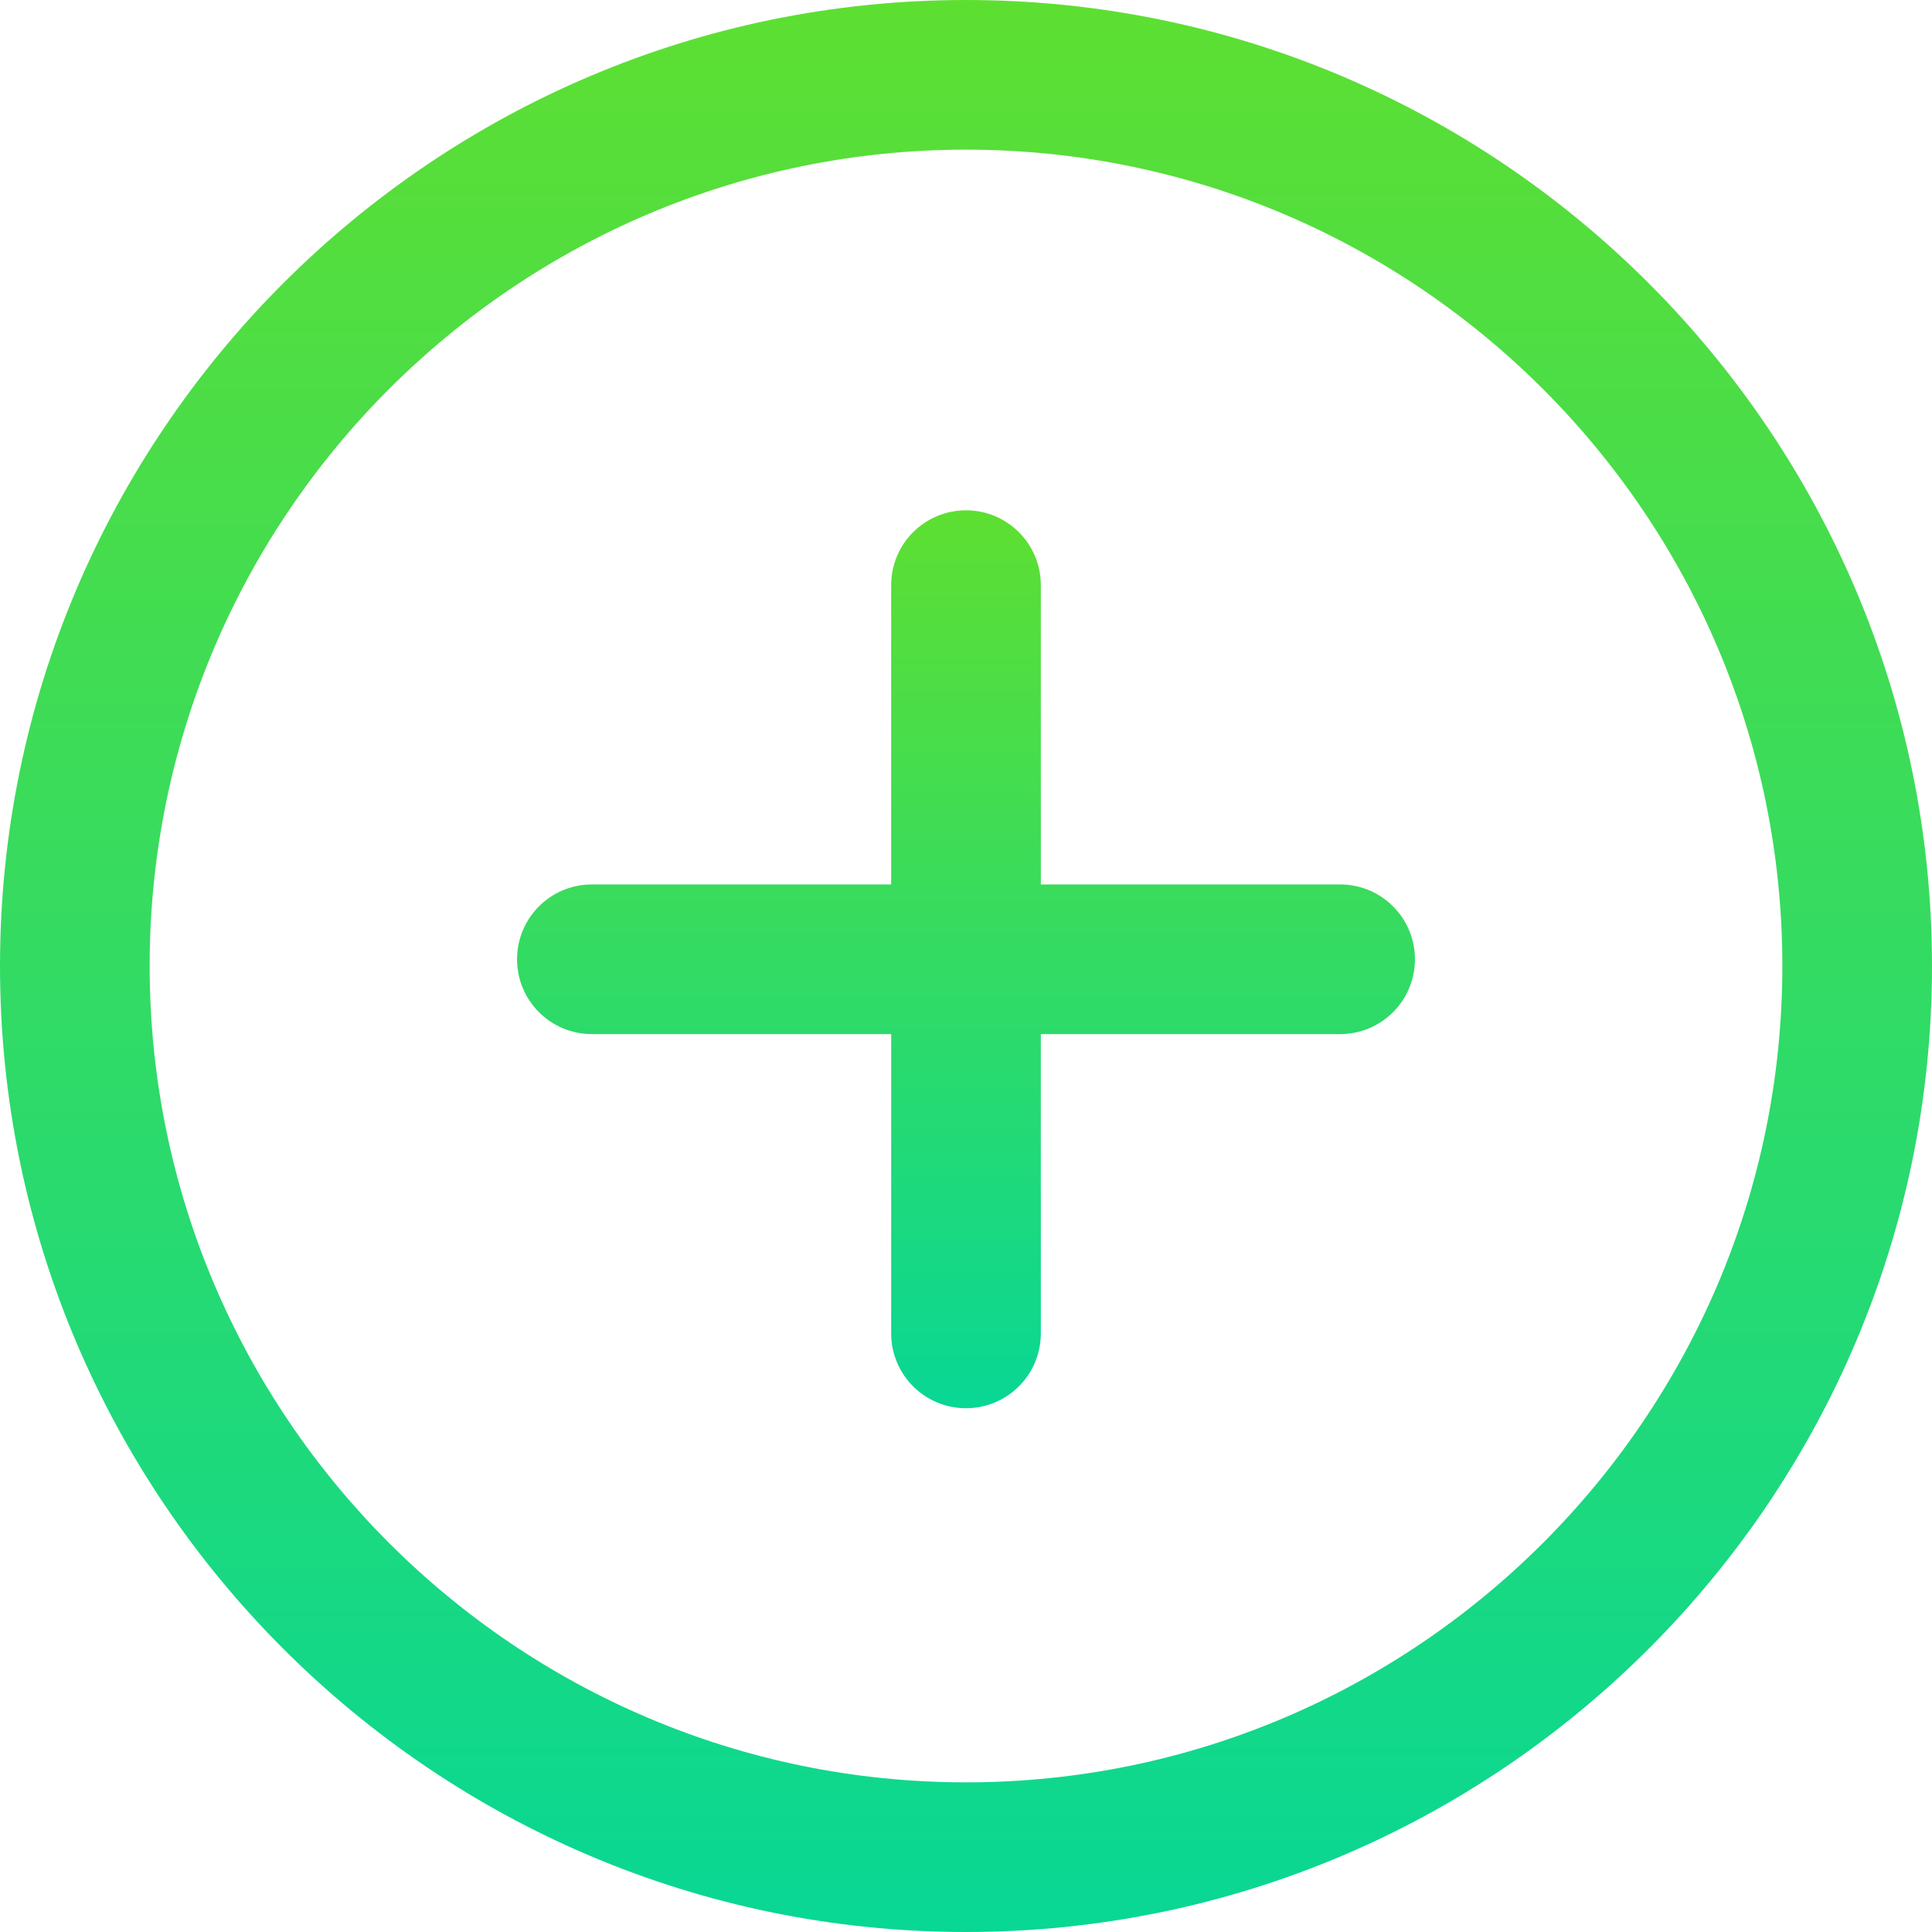
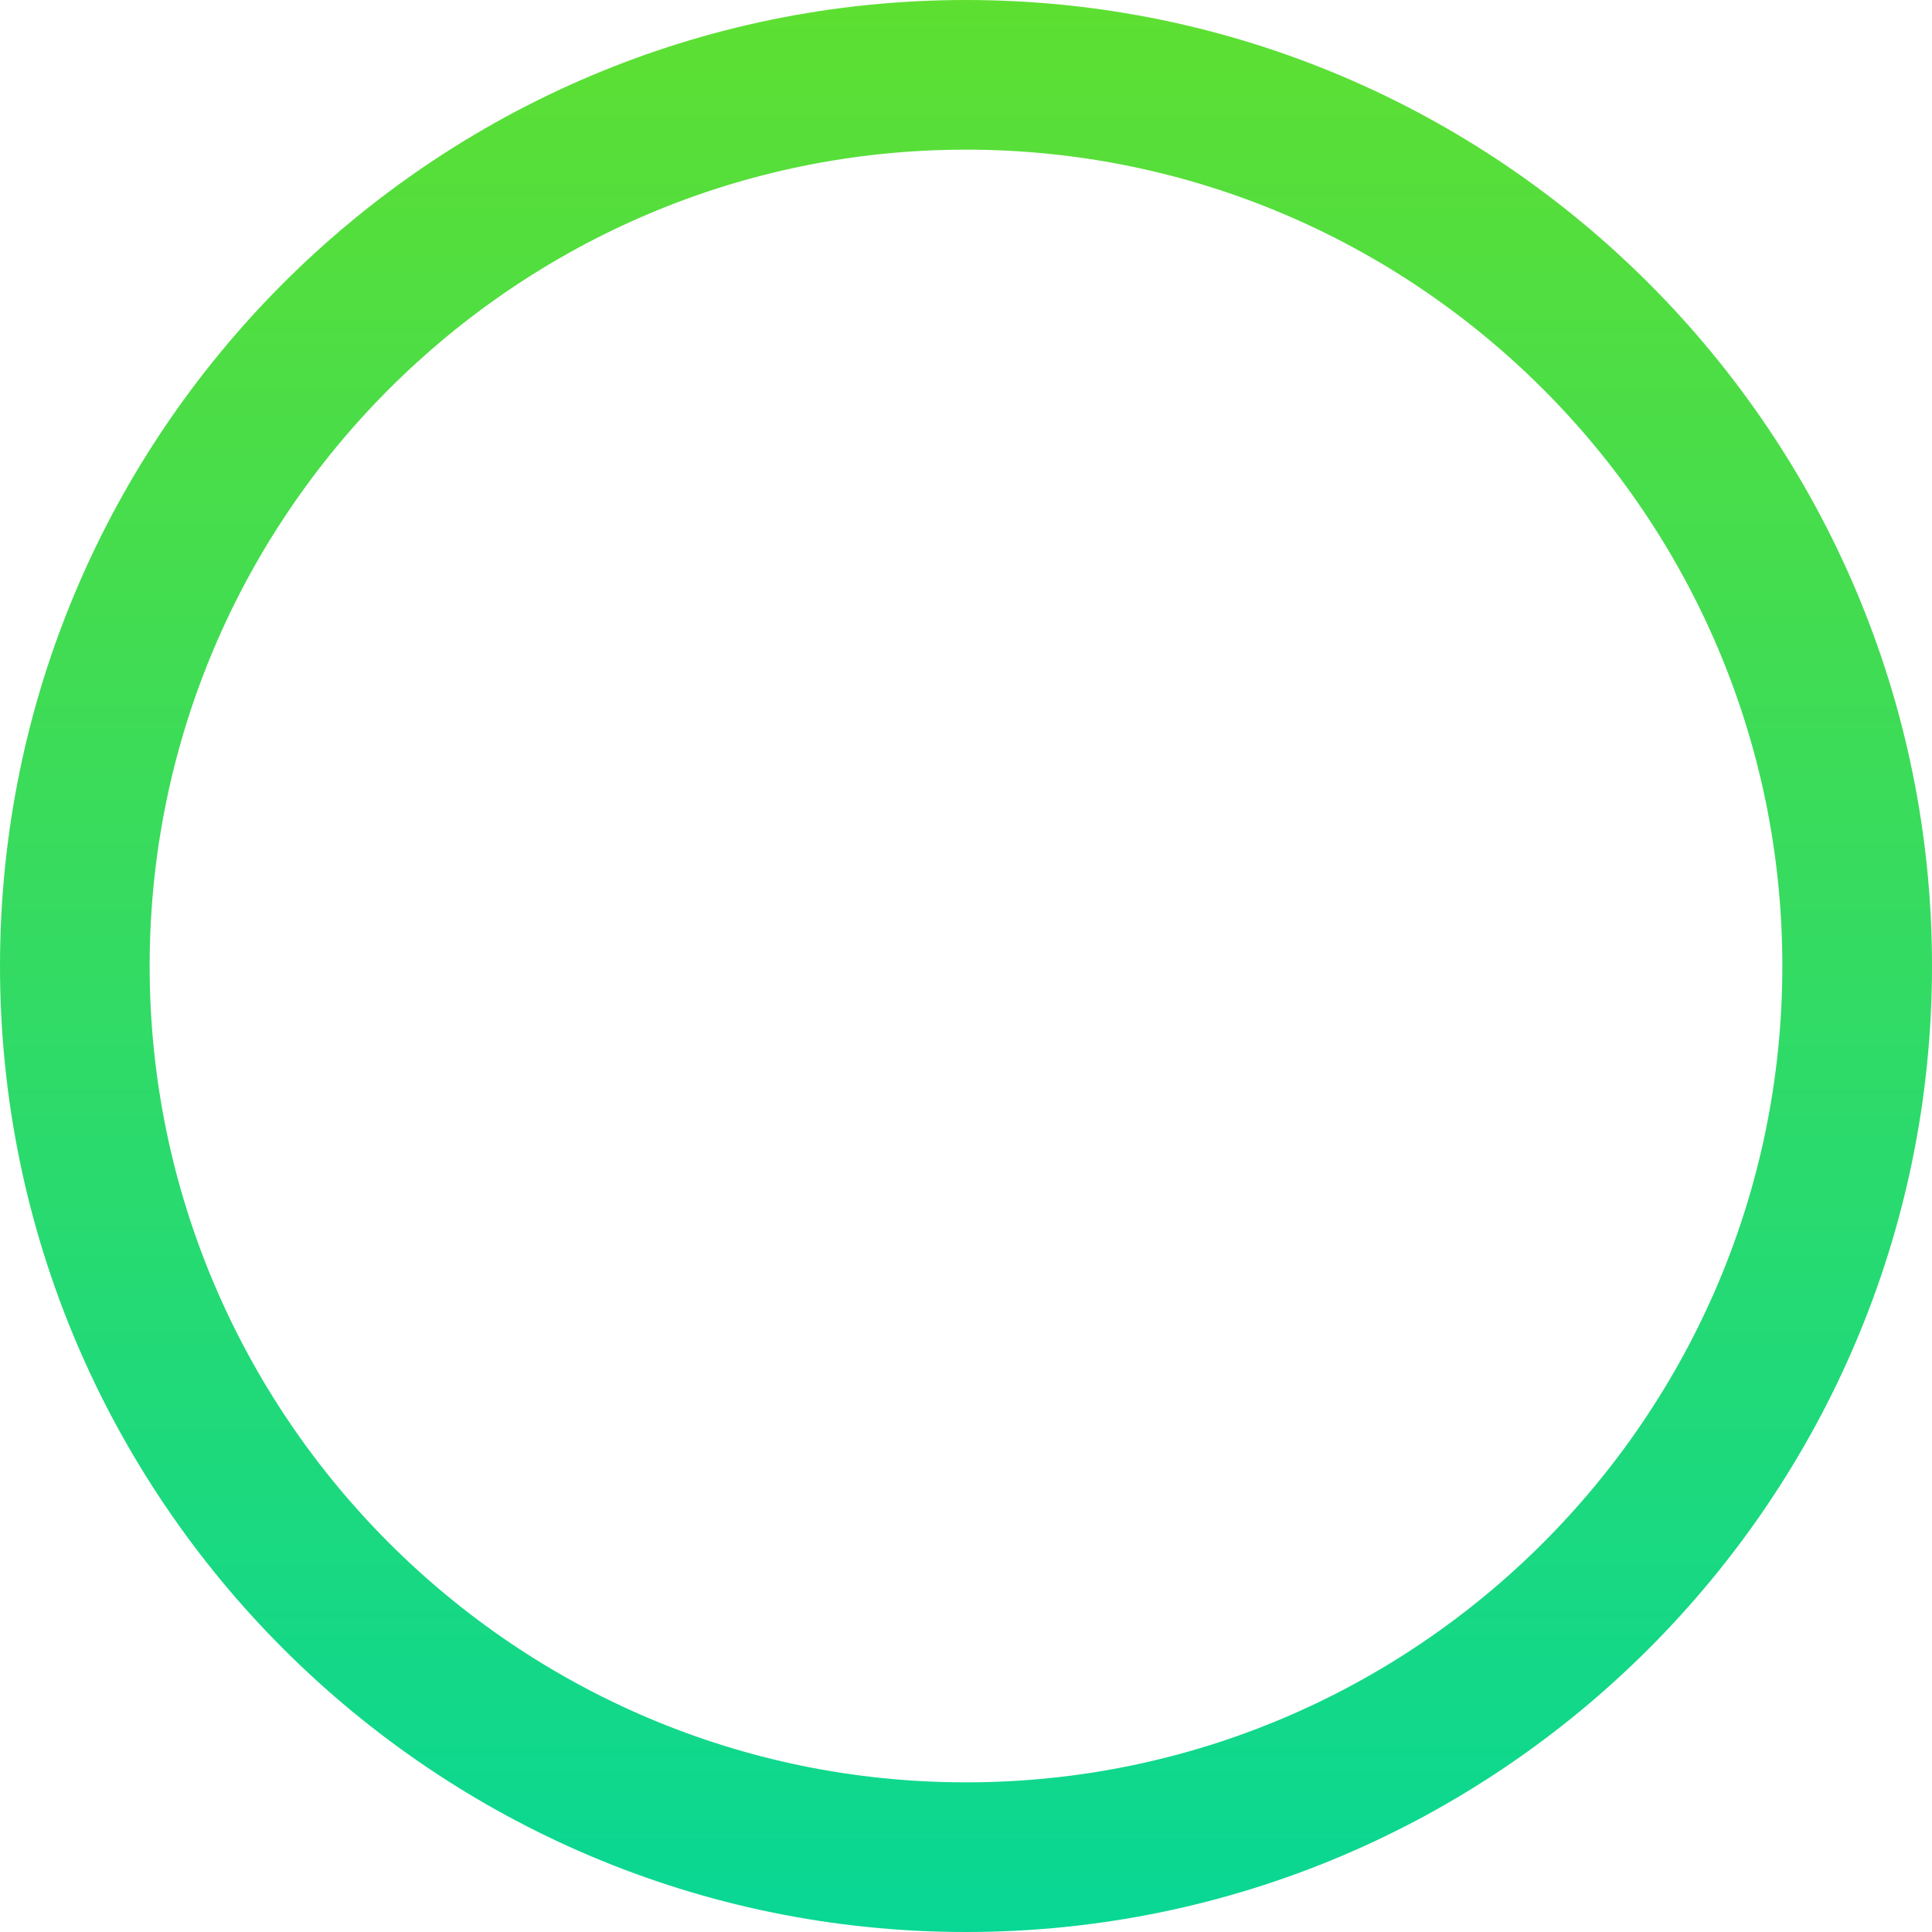
<svg xmlns="http://www.w3.org/2000/svg" width="512px" height="512px" viewBox="0 0 512 512">
  <title>add</title>
  <desc>Created with Sketch.</desc>
  <defs>
    <linearGradient x1="50%" y1="0%" x2="50%" y2="100%" id="linearGradient-1">
      <stop stop-color="#5EDF31" offset="0%" />
      <stop stop-color="#08D795" offset="100%" />
    </linearGradient>
  </defs>
  <g id="Page-1" stroke="none" stroke-width="1" fill="none" fill-rule="evenodd">
    <g id="add" fill="url(#linearGradient-1)">
      <path d="M256,0 C114.833,0 0,114.833 0,256 C0,397.167 114.833,512 256,512 C397.167,512 512,397.147 512,256 C512,114.853 397.167,0 256,0 Z M256,472.341 C136.725,472.341 39.659,375.295 39.659,256 C39.659,136.705 136.725,39.659 256,39.659 C375.275,39.659 472.341,136.705 472.341,256 C472.341,375.295 375.295,472.341 256,472.341 Z" id="Shape" fill-rule="nonzero" />
-       <path d="M355.148,234.386 L275.83,234.386 L275.83,155.068 C275.83,144.122 266.966,135.238 256,135.238 C245.034,135.238 236.17,144.122 236.17,155.068 L236.17,234.386 L156.852,234.386 C145.886,234.386 137.022,243.27 137.022,254.216 C137.022,265.162 145.886,274.046 156.852,274.046 L236.17,274.046 L236.17,353.364 C236.17,364.31 245.034,373.194 256,373.194 C266.966,373.194 275.83,364.31 275.83,353.364 L275.83,274.046 L355.148,274.046 C366.114,274.046 374.978,265.162 374.978,254.216 C374.978,243.27 366.114,234.386 355.148,234.386 Z" id="Path" />
    </g>
  </g>
</svg>